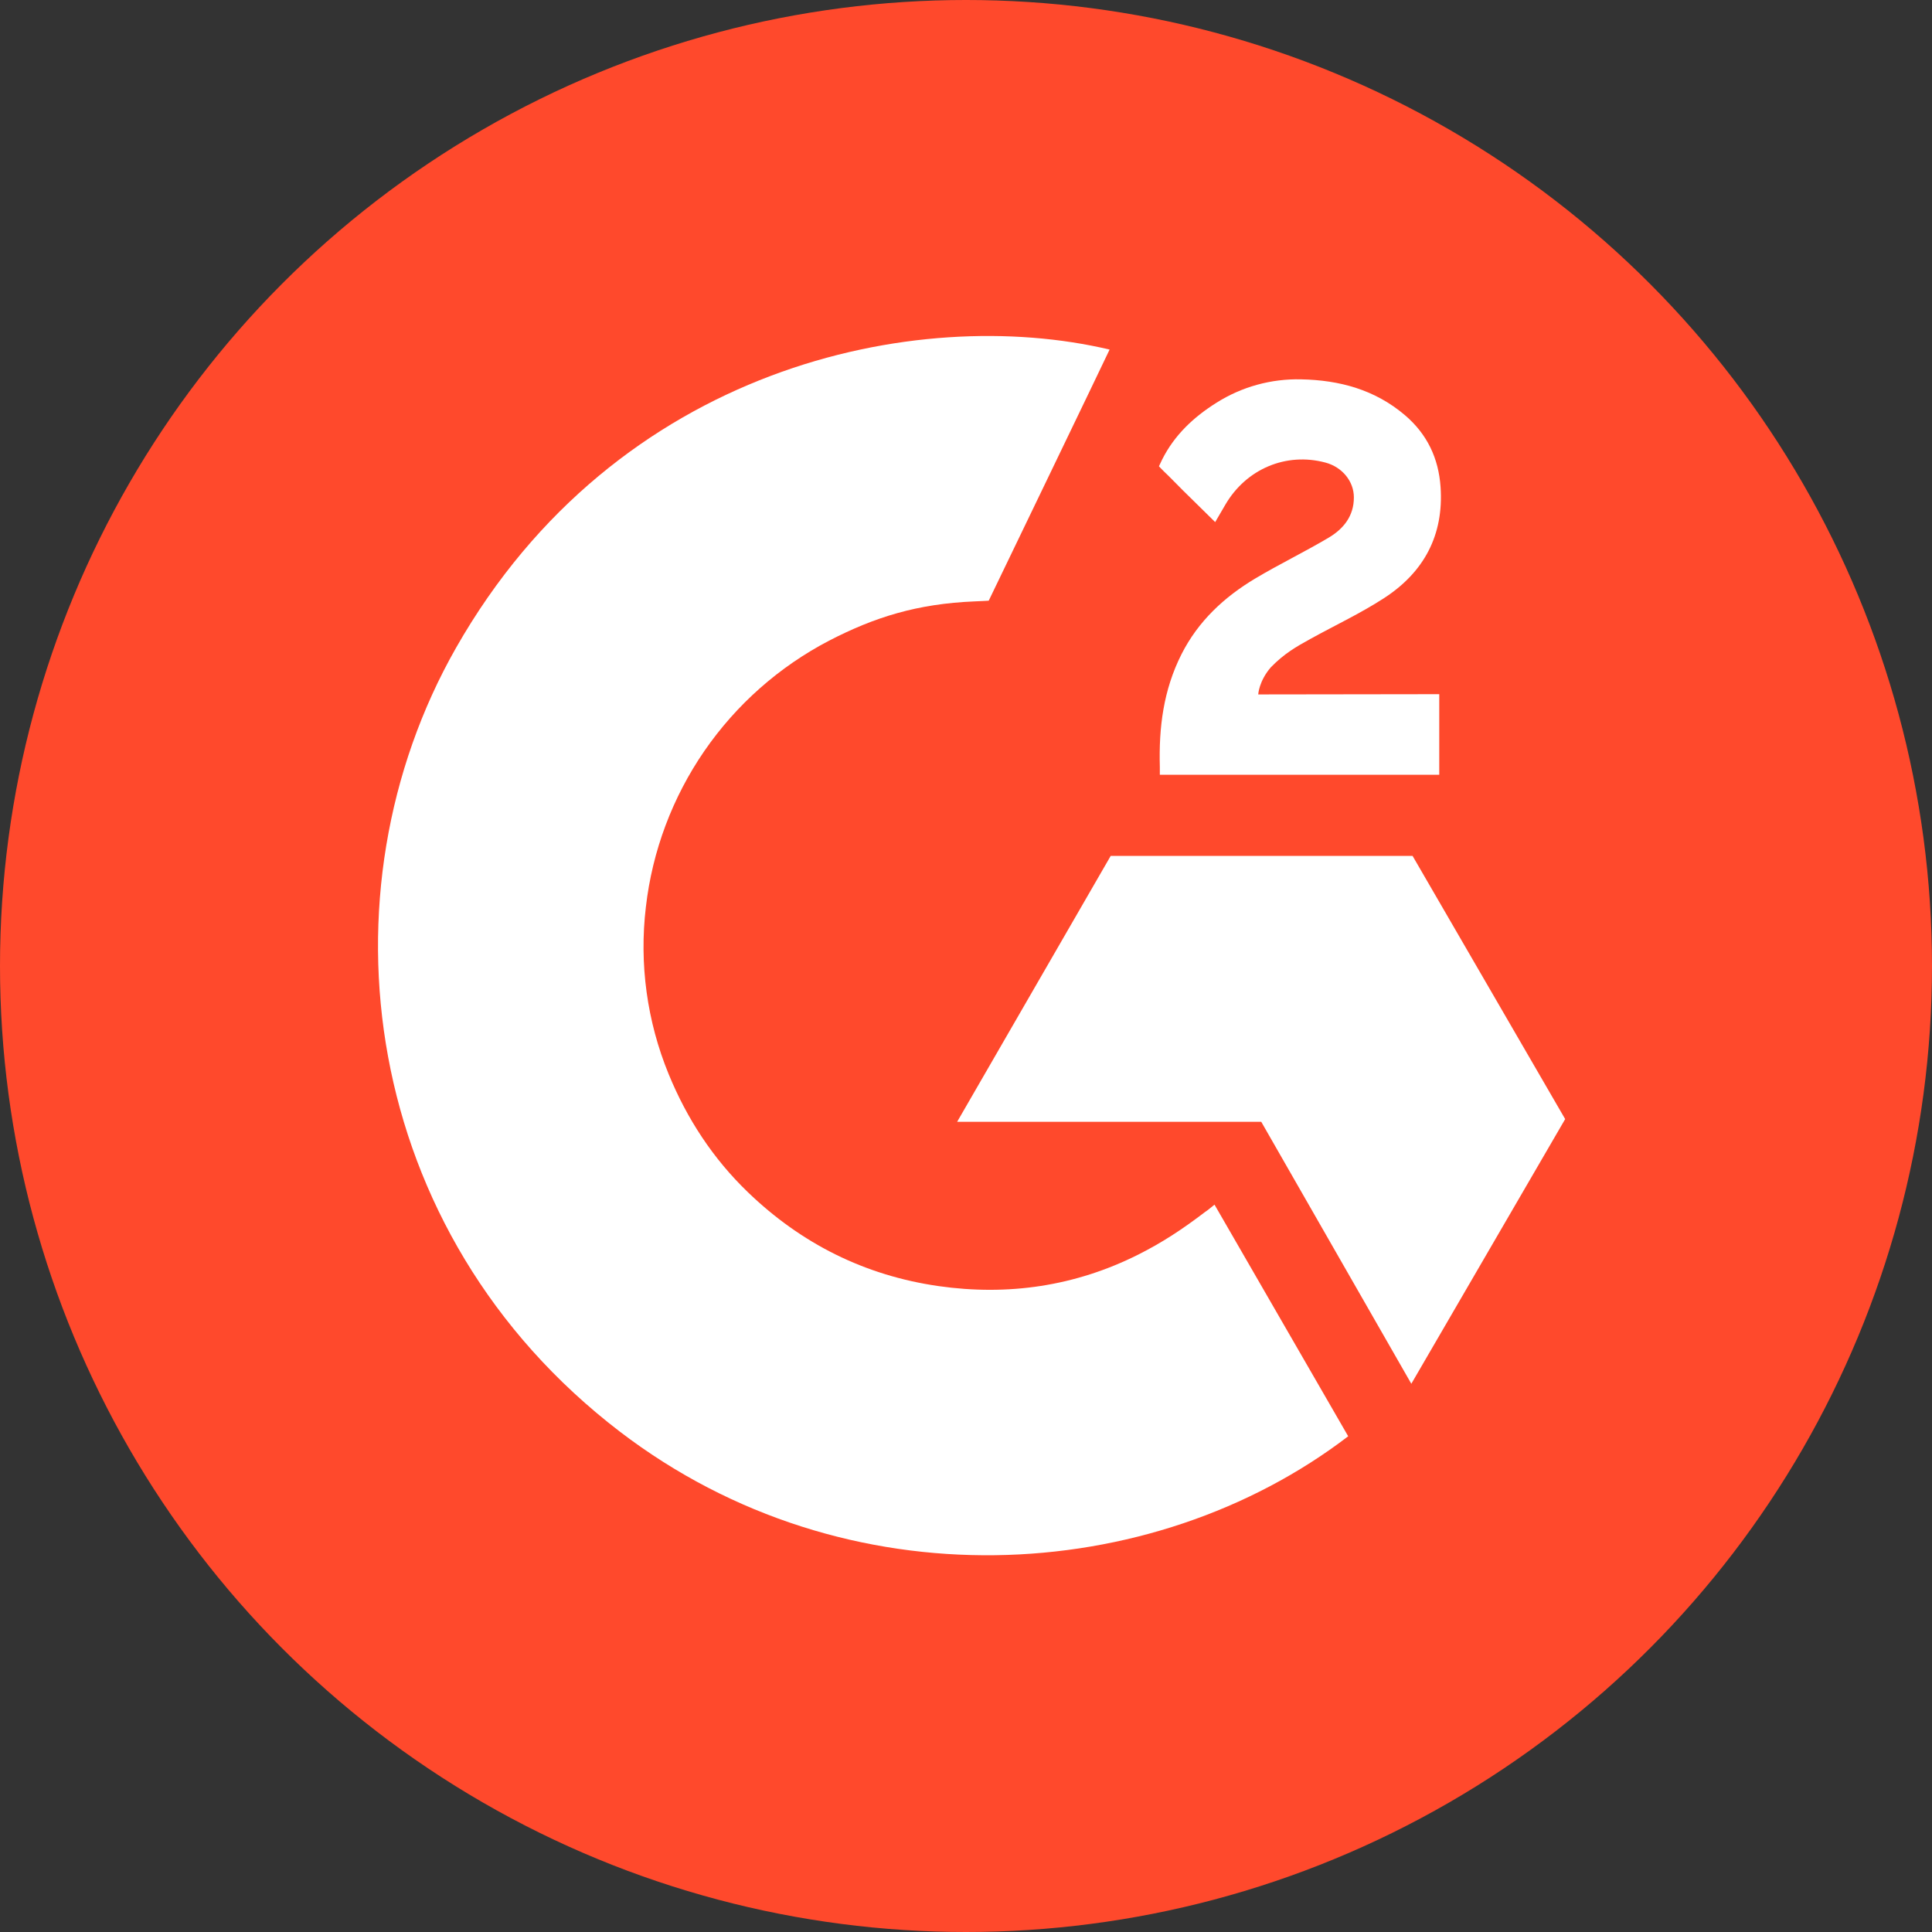
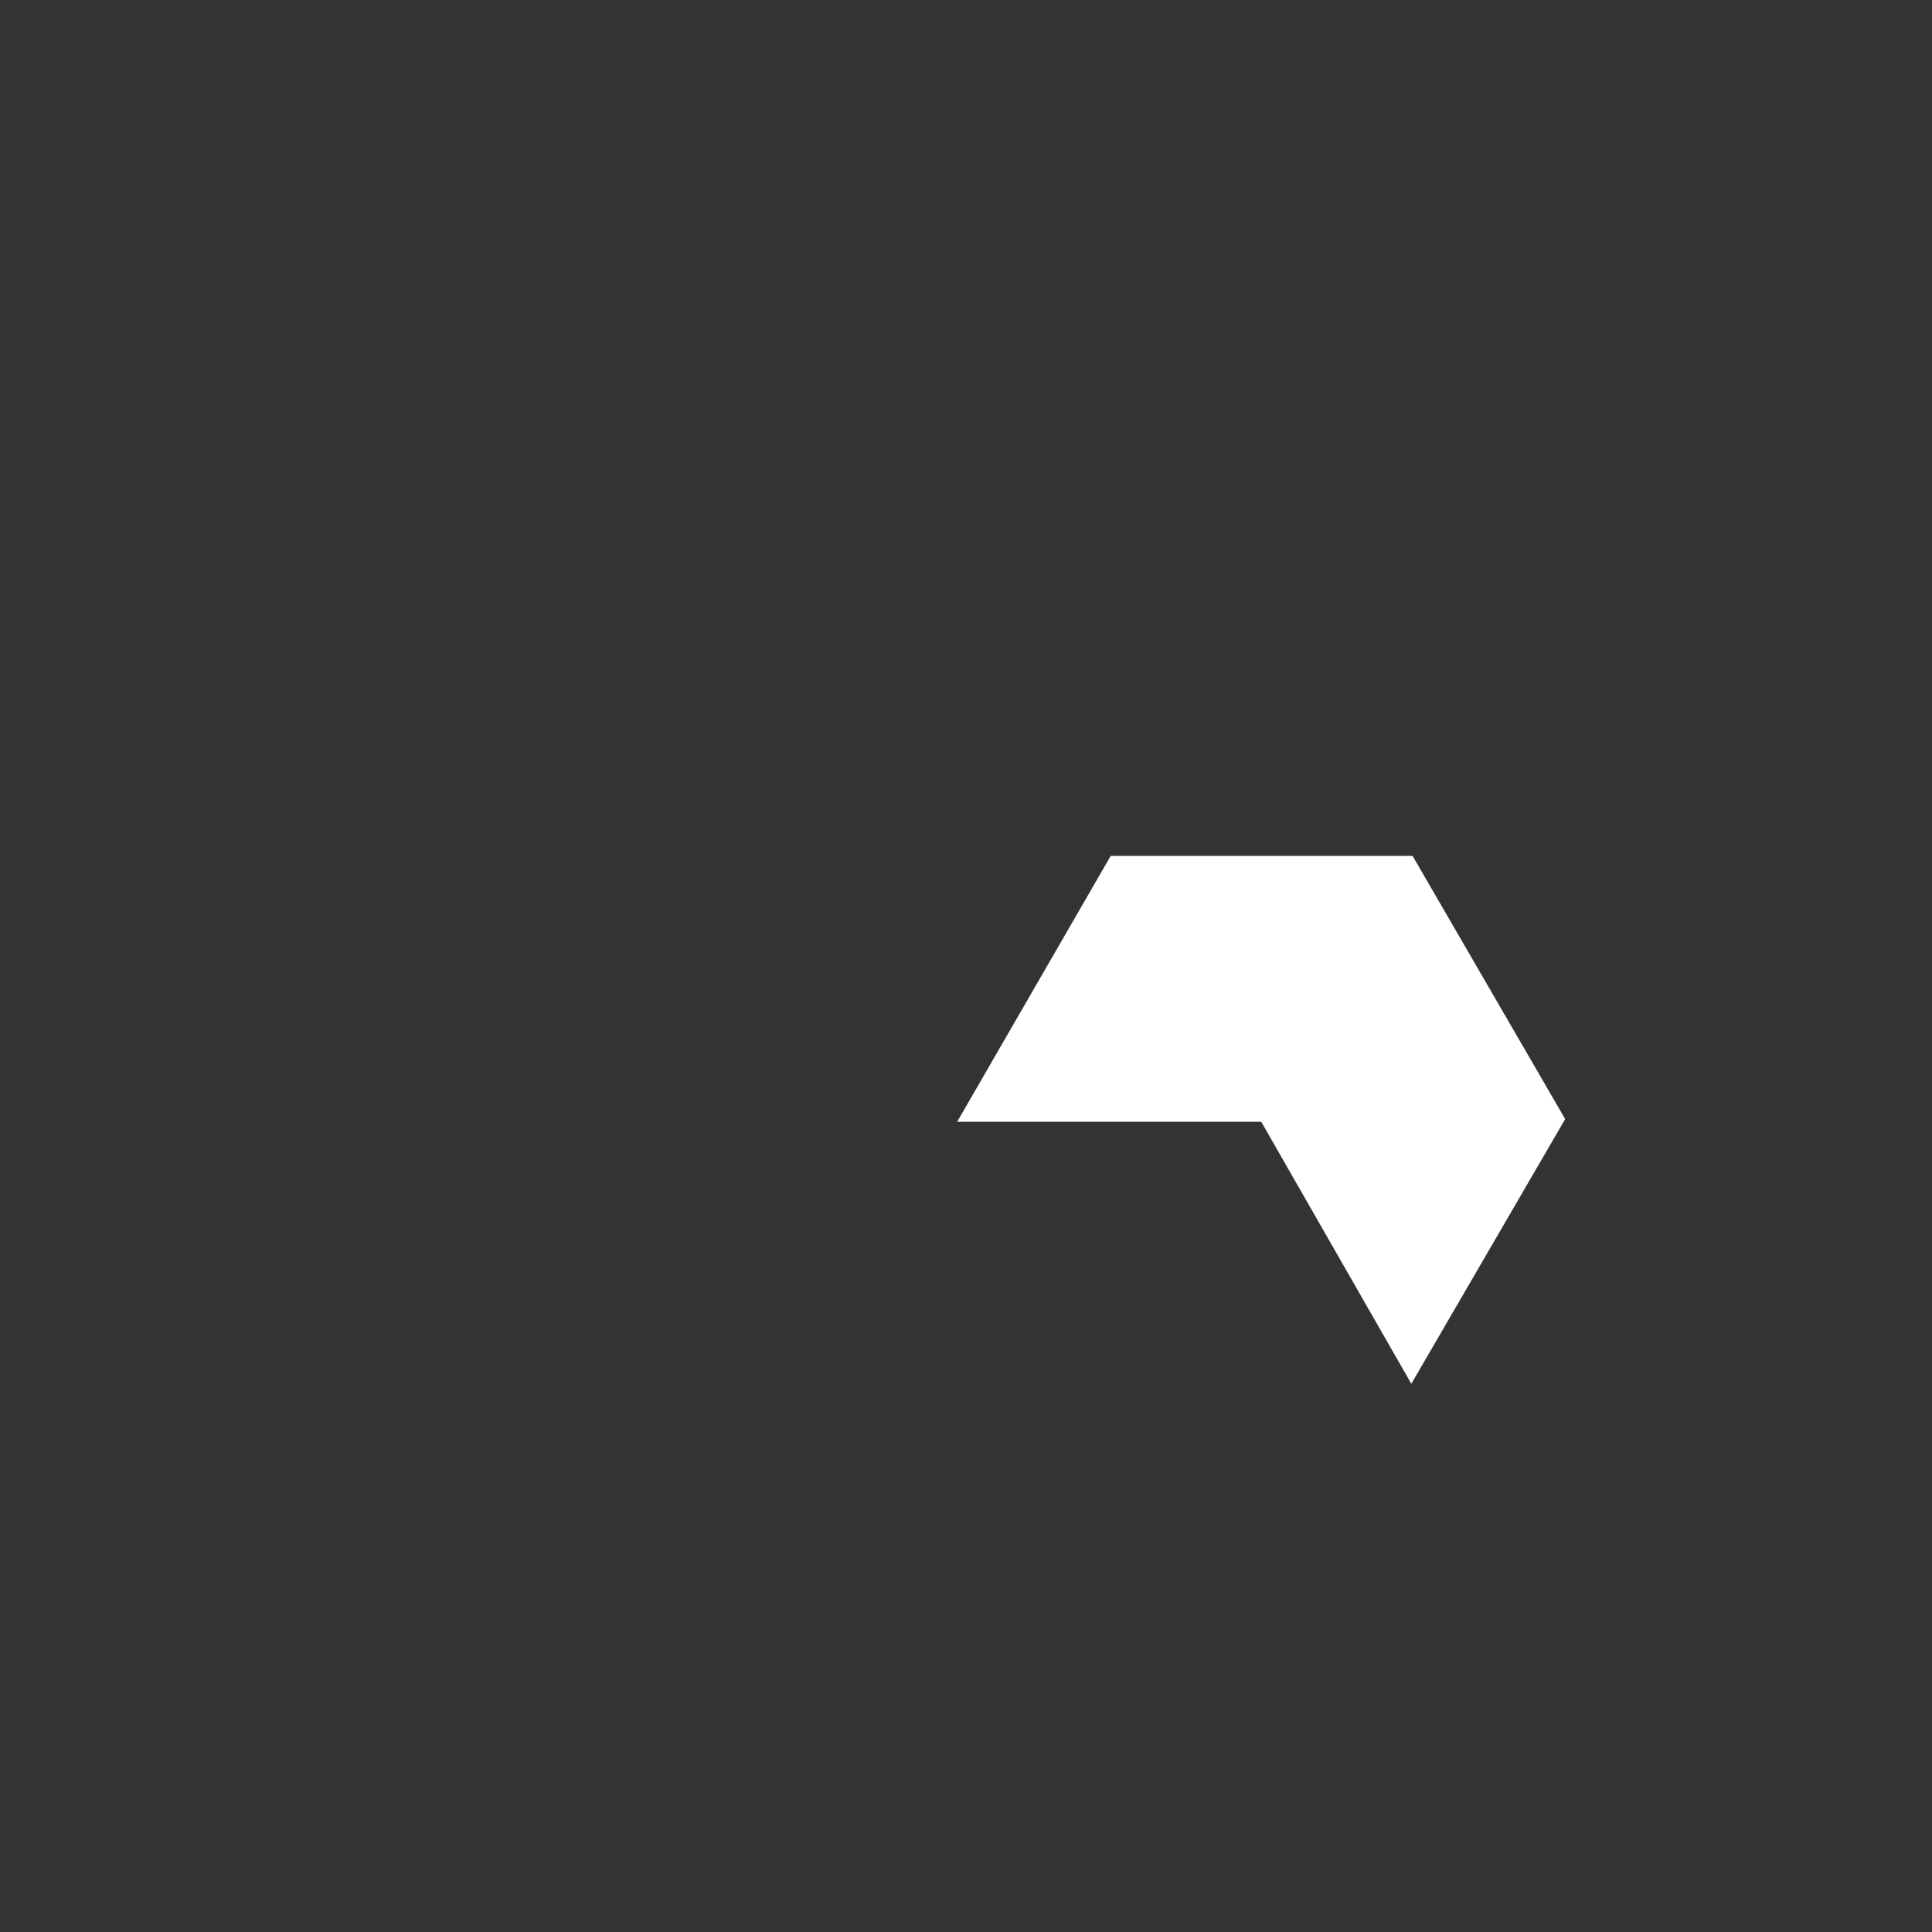
<svg xmlns="http://www.w3.org/2000/svg" width="46" height="46" viewBox="0 0 46 46" fill="none">
  <rect x="0" y="0" width="46" height="46" fill="#333333" stroke="none" />
-   <circle cx="23" cy="23" r="23" fill="#FF492C" />
-   <path d="M28.917 28.682C29.986 30.535 31.043 32.367 32.1 34.197C27.422 37.775 20.146 38.207 14.759 34.087C8.56 29.343 7.541 21.248 10.86 15.421C14.677 8.719 21.82 7.236 26.419 8.323C26.295 8.593 23.541 14.302 23.541 14.302C23.541 14.302 23.323 14.316 23.2 14.319C21.84 14.376 20.828 14.692 19.742 15.253C18.552 15.873 17.531 16.776 16.77 17.881C16.01 18.987 15.531 20.262 15.378 21.595C15.217 22.946 15.404 24.317 15.921 25.576C16.358 26.641 16.977 27.586 17.806 28.385C19.077 29.61 20.59 30.369 22.344 30.621C24.005 30.859 25.603 30.623 27.1 29.872C27.661 29.59 28.139 29.279 28.697 28.853C28.768 28.807 28.832 28.749 28.917 28.682Z" fill="white" />
-   <path d="M28.933 12.431C28.661 12.164 28.41 11.918 28.159 11.67C28.01 11.523 27.866 11.369 27.713 11.225C27.658 11.173 27.594 11.102 27.594 11.102C27.594 11.102 27.646 10.991 27.668 10.946C27.961 10.359 28.42 9.93 28.964 9.589C29.566 9.208 30.268 9.015 30.98 9.032C31.891 9.05 32.738 9.277 33.453 9.887C33.981 10.338 34.251 10.91 34.299 11.592C34.379 12.743 33.902 13.625 32.955 14.24C32.398 14.602 31.798 14.882 31.197 15.214C30.865 15.397 30.581 15.557 30.257 15.889C29.972 16.221 29.958 16.534 29.958 16.534L34.268 16.528V18.446H27.615C27.615 18.446 27.615 18.315 27.615 18.261C27.589 17.318 27.7 16.431 28.131 15.576C28.529 14.79 29.146 14.216 29.888 13.773C30.46 13.432 31.061 13.142 31.634 12.802C31.987 12.593 32.237 12.286 32.235 11.841C32.235 11.46 31.957 11.12 31.559 11.014C30.622 10.762 29.669 11.165 29.172 12.021C29.1 12.146 29.026 12.271 28.933 12.431Z" fill="white" />
  <path d="M37.266 26.645L33.633 20.379H26.445L22.789 26.71H30.03L33.603 32.947L37.266 26.645Z" fill="white" />
</svg>